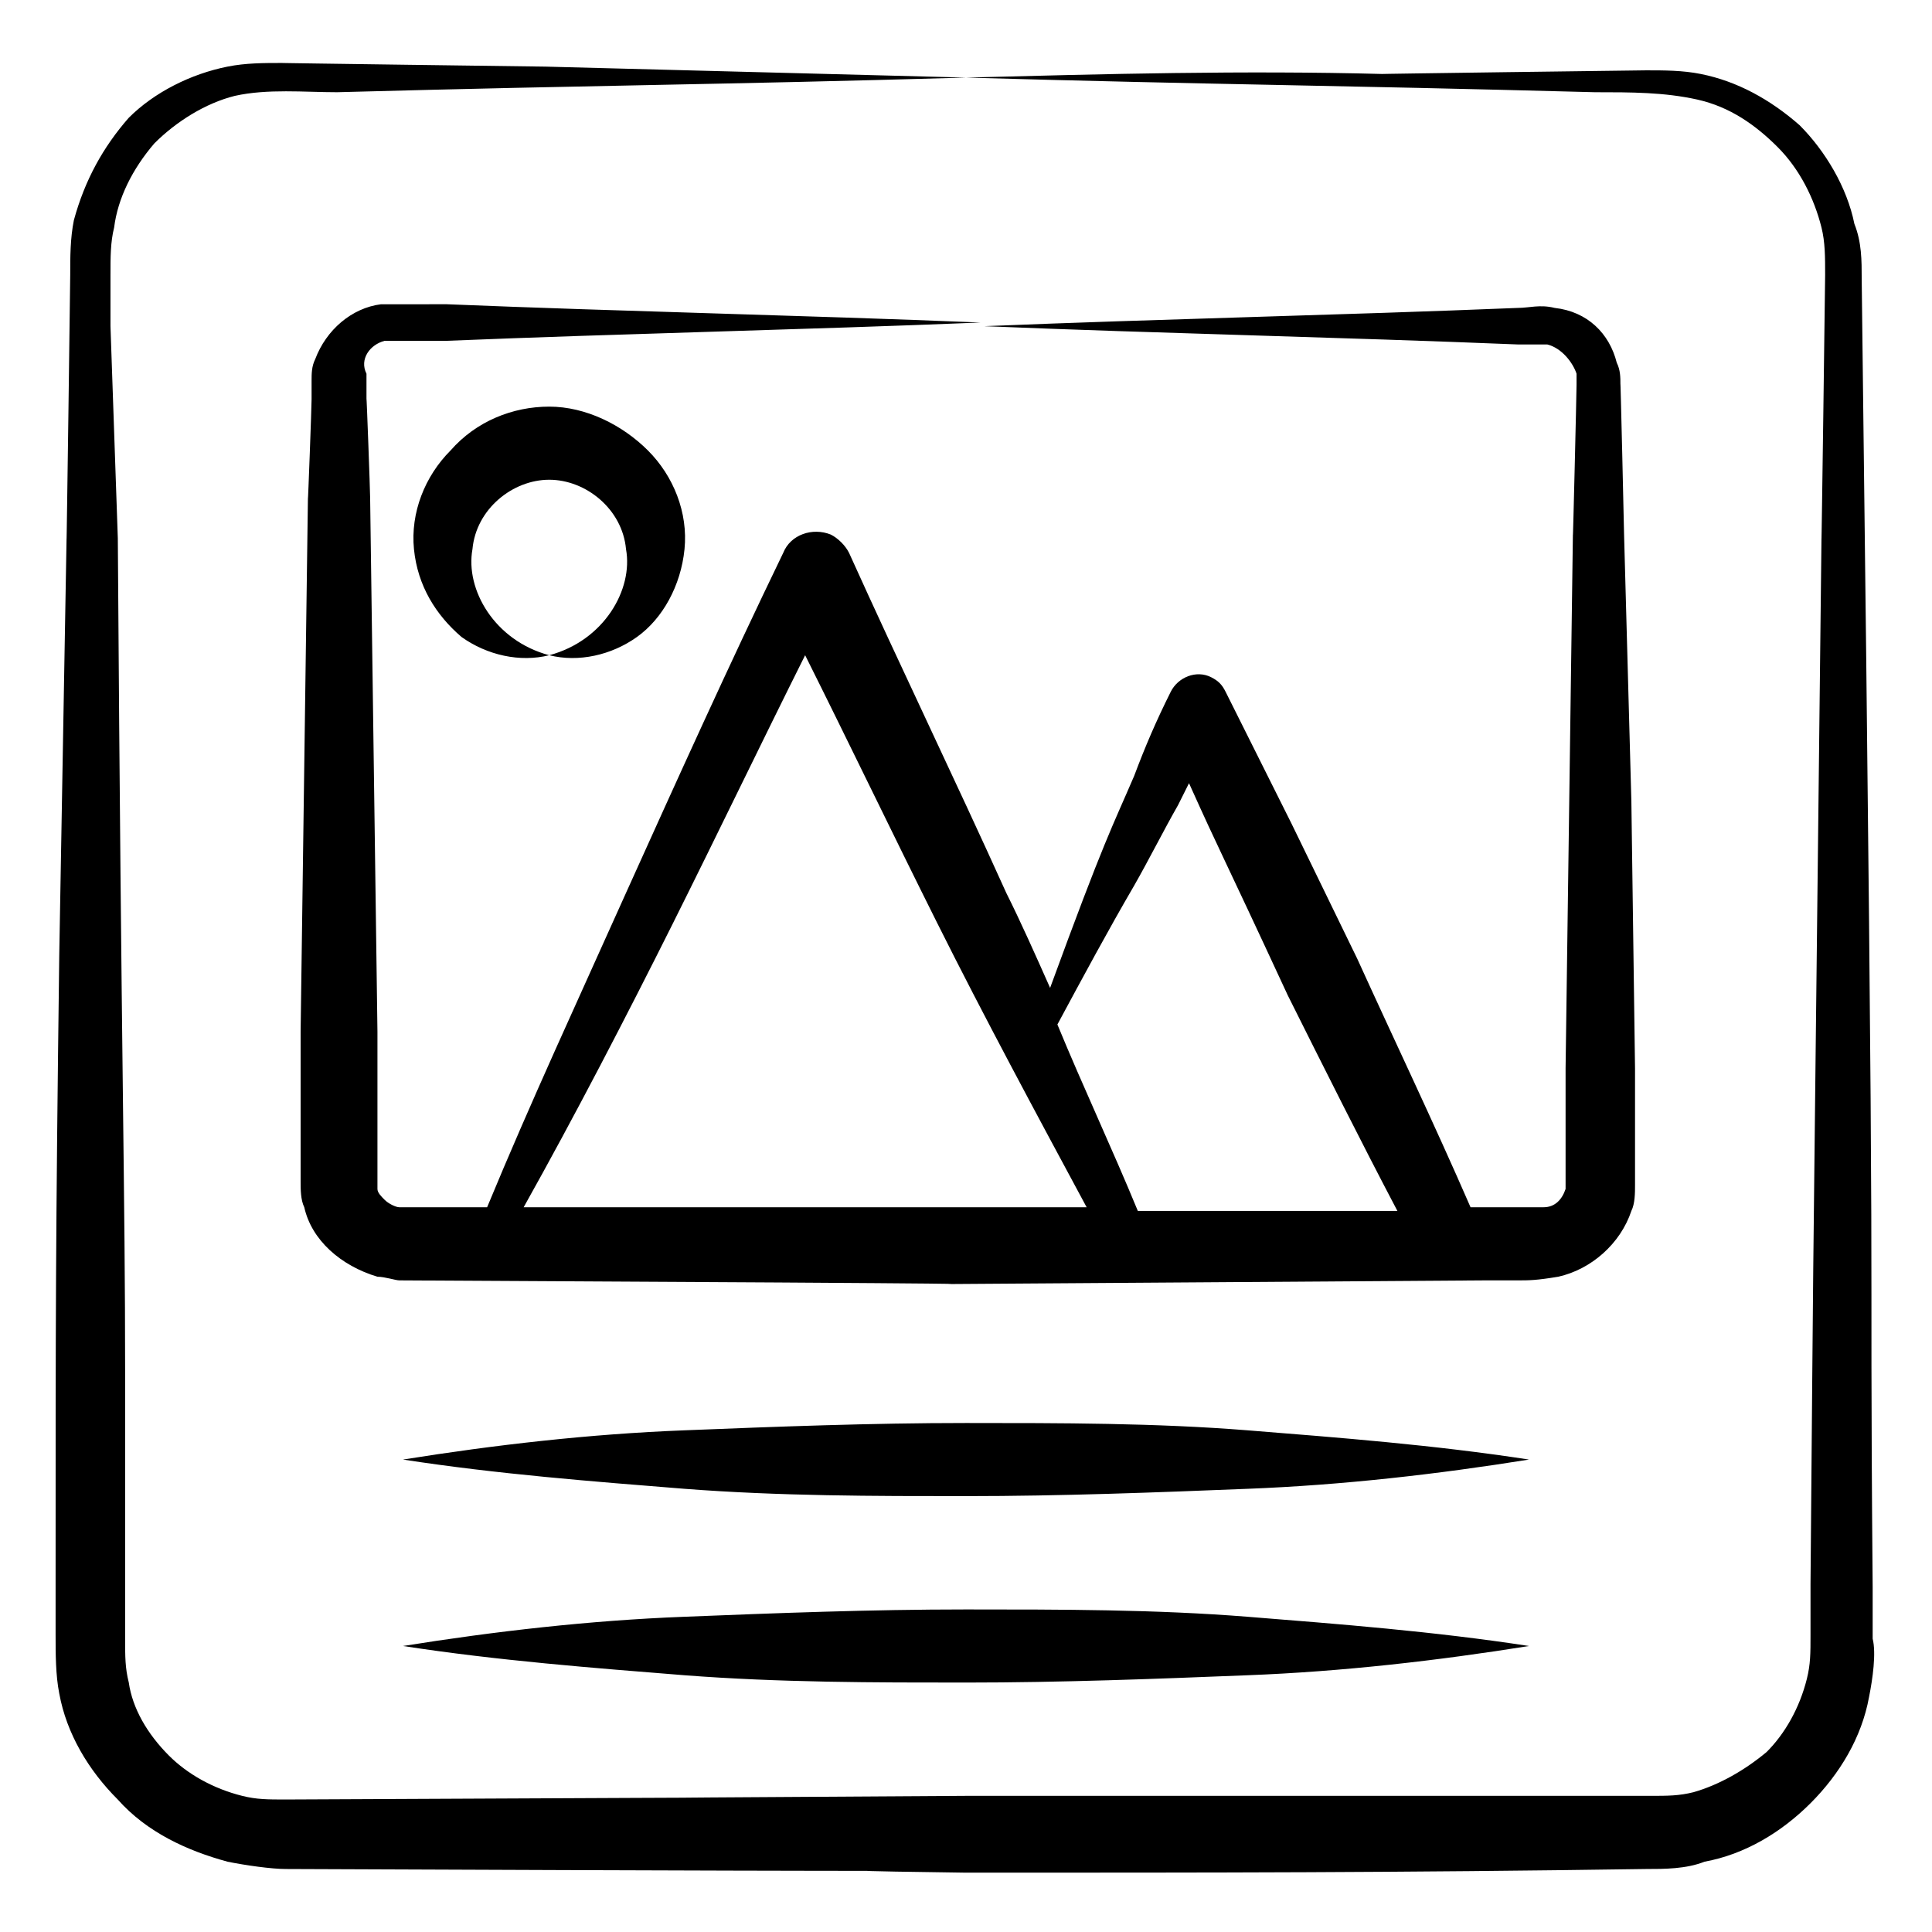
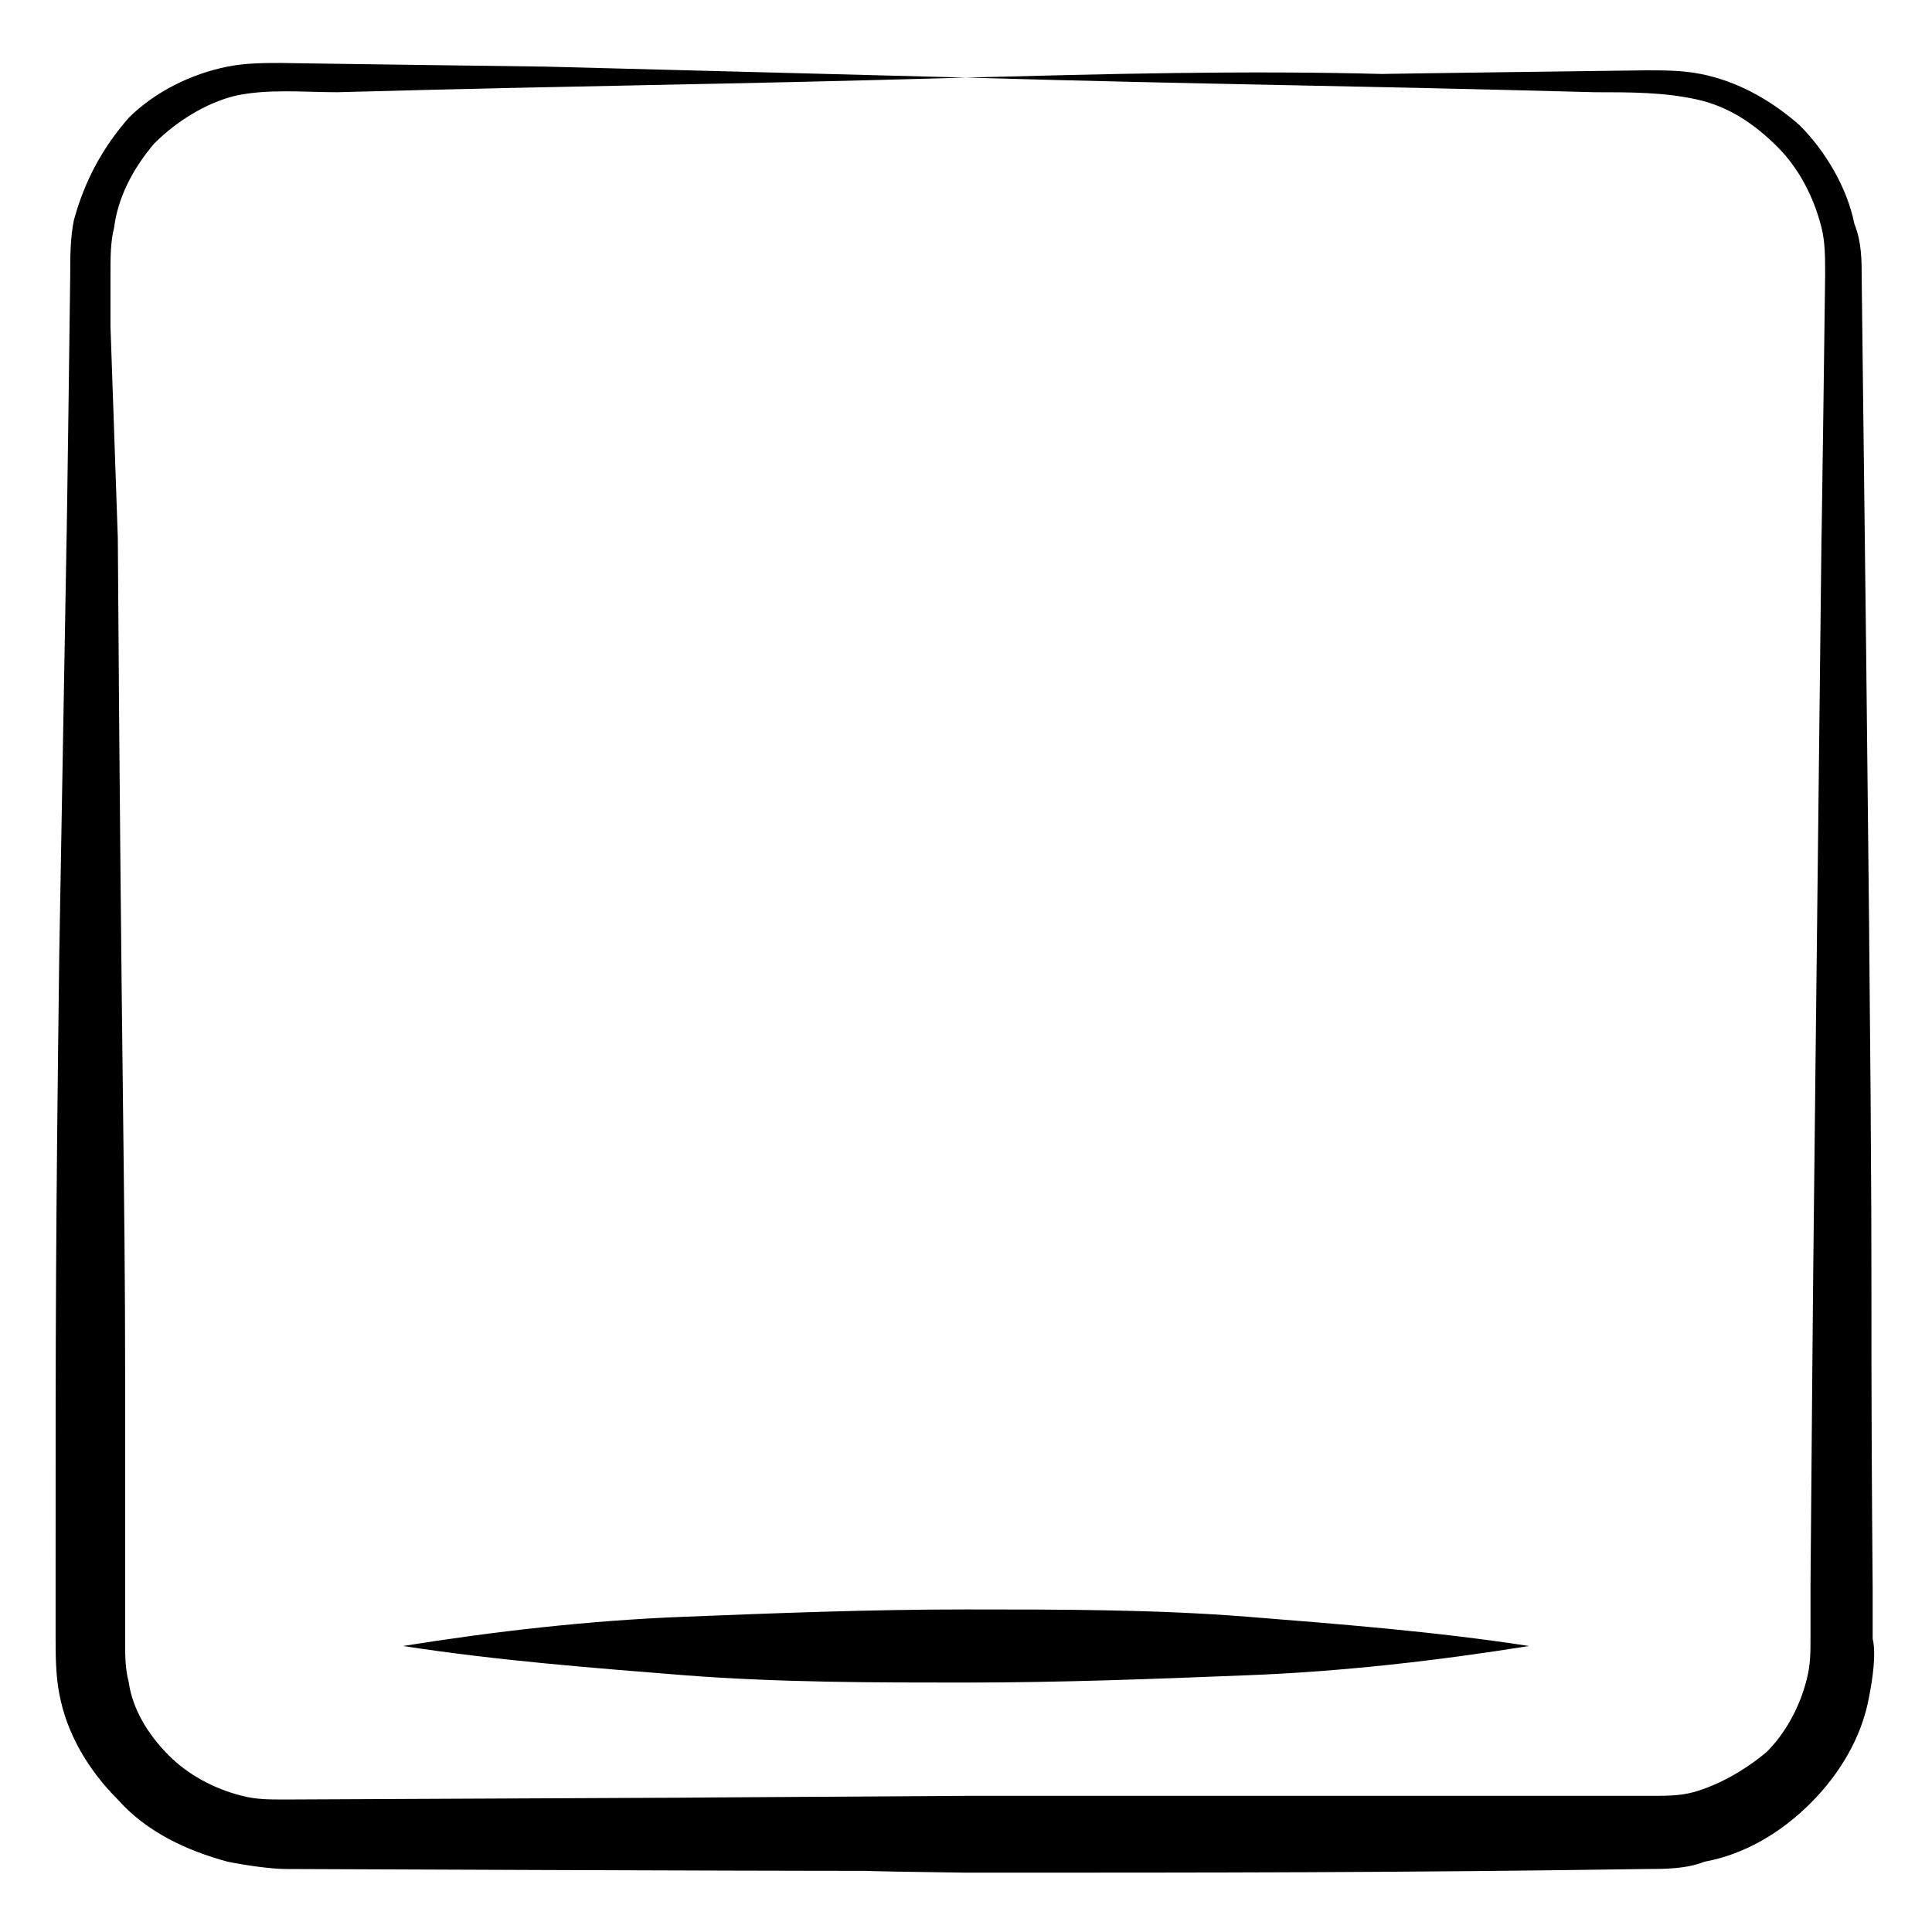
<svg xmlns="http://www.w3.org/2000/svg" fill="#000000" width="800px" height="800px" version="1.1" viewBox="144 144 512 512">
  <g>
    <path d="m204.29 637.37c4.844 0.969 11.625 1.938 15.5 1.938 236.4 0.969 108.51 0 180.21 0.969 66.852 0 114.32 0 180.21-0.969 4.844 0 10.656 0 15.5-1.938 10.656-1.938 20.348-7.75 28.098-15.5s13.562-17.441 15.5-28.098c0.969-4.844 1.938-11.625 0.969-15.5v-13.562c-0.969-115.29 0.969-32.941-2.906-346.85 0-4.844 0-9.688-1.938-14.531-1.938-9.688-7.75-19.379-14.531-26.16-7.75-6.781-16.469-11.625-26.16-13.562-4.844-0.969-9.688-0.969-14.531-0.969-1.938 0-73.633 0.969-69.758 0.969-36.812-0.98-73.629-0.012-110.45 0.957 68.789 1.938 93.98 1.938 166.64 3.875 9.688 0 18.41 0 27.129 1.938s15.5 6.781 21.316 12.594c5.812 5.812 9.688 13.562 11.625 21.316 0.969 3.875 0.969 7.75 0.969 12.594 0 1.938-0.969 73.633-0.969 69.758-2.906 256.75-1.938 166.64-2.906 277.09v13.562c0 4.844 0 7.75-0.969 11.625-1.938 7.75-5.812 14.531-10.656 19.379-5.812 4.844-12.594 8.719-19.379 10.656-3.875 0.969-6.781 0.969-11.625 0.969h-69.758-111.42c-161.8 0.969 25.191 0-180.21 0.969-4.844 0-7.75 0-11.625-0.969-7.75-1.938-14.531-5.812-19.379-10.656-5.812-5.812-9.688-12.594-10.656-19.379-0.969-3.875-0.969-6.781-0.969-11.625v-69.758c0-50.383-0.969-76.539-1.938-221.87l-1.945-56.188v-13.562c0-4.844 0-8.719 0.969-12.594 0.969-7.754 4.844-15.504 10.656-22.285 5.812-5.812 13.562-10.656 21.316-12.594 8.719-1.938 18.406-0.969 27.129-0.969 71.695-1.938 98.824-1.938 166.64-3.879-36.816-0.969-73.633-1.938-111.42-2.906-0.969 0-72.664-0.969-69.758-0.969-4.844 0-9.688 0-14.531 0.969-9.688 1.938-19.379 6.781-26.16 13.562-6.785 7.754-11.629 16.473-14.539 27.133-0.969 4.844-0.969 9.688-0.969 14.531 0 1.938-0.969 73.633-0.969 69.758l-1.938 110.45c-0.969 76.539-0.969 95.918-0.969 166.64v13.562c0 4.844 0 10.656 0.969 15.5 1.938 10.656 7.75 20.348 15.5 28.098 7.754 8.723 18.41 13.566 29.07 16.473z" />
    <path d="m400 570.52c-25.191 0-50.383 0.969-74.602 1.938-25.191 0.969-50.383 3.875-74.602 7.75 25.191 3.875 50.383 5.812 74.602 7.75 25.191 1.938 50.383 1.938 74.602 1.938 25.191 0 50.383-0.969 74.602-1.938 25.191-0.969 50.383-3.875 74.602-7.75-25.191-3.875-50.383-5.812-74.602-7.75-24.223-1.938-49.414-1.938-74.602-1.938z" />
-     <path d="m400 521.11c-25.191 0-50.383 0.969-74.602 1.938-25.191 0.969-50.383 3.875-74.602 7.75 25.191 3.875 50.383 5.812 74.602 7.75 25.191 1.938 50.383 1.938 74.602 1.938 25.191 0 50.383-0.969 74.602-1.938 25.191-0.969 50.383-3.875 74.602-7.75-25.191-3.875-50.383-5.812-74.602-7.75-24.223-1.938-49.414-1.938-74.602-1.938z" />
-     <path d="m254.67 224.63h-9.688c-7.75 0.969-14.535 6.785-17.441 14.535-0.969 1.938-0.969 3.875-0.969 5.812v4.844c0 1.938-0.969 28.098-0.969 26.16l-1.938 141.45v39.723c0 1.938 0 4.844 0.969 6.781 1.938 8.719 9.688 15.5 19.379 18.41 1.938 0 4.844 0.969 5.812 0.969 186.99 0.969 137.58 0.969 146.3 0.969l141.45-0.969h8.719c2.906 0 4.844 0 10.656-0.969 8.719-1.938 16.469-8.719 19.379-17.441 0.969-1.938 0.969-4.844 0.969-6.781v-4.844-26.16l-0.969-70.727-1.934-70.727c0-0.969-0.969-42.629-0.969-39.723 0-1.938 0-3.875-0.969-5.812-1.938-7.75-7.75-13.562-16.469-14.531-3.875-0.969-6.781 0-9.688 0-47.473 1.938-93.98 2.906-141.45 4.844 47.473 1.938 93.98 2.906 141.45 4.844h7.75c3.875 0.969 6.781 4.844 7.75 7.75v2.906c0 1.938-0.969 42.629-0.969 39.723l-1.938 141.45v26.16 3.875 1.938c-0.969 2.906-2.906 4.844-5.812 4.844h-6.781-12.594c-9.688-22.285-20.348-44.566-30.035-65.883l-17.441-35.848c-5.812-11.625-11.625-23.254-17.441-34.879-0.969-1.938-1.938-2.906-3.875-3.875-3.875-1.938-8.719 0-10.656 3.875-3.875 7.75-6.781 14.531-9.688 22.285-5.812 13.562-7.75 16.469-22.285 56.195-3.875-8.719-7.75-17.441-11.625-25.191-13.562-30.035-28.098-60.07-41.66-90.105-0.969-1.938-2.906-3.875-4.844-4.844-4.844-1.938-10.656 0-12.594 4.844-14.531 30.035-28.098 60.07-41.66 90.105-12.594 28.098-25.191 55.227-36.816 83.324h-20.344-2.906c-0.969 0-2.906-0.969-3.875-1.938s-1.938-1.938-1.938-2.906v-1.938-39.723l-1.938-141.45c0-1.938-0.969-28.098-0.969-26.16v-3.875-2.906c-1.949-3.879 0.957-7.754 4.832-8.723h7.75 8.719c47.473-1.938 93.98-2.906 141.45-4.844-47.473-1.938-93.98-2.906-141.45-4.844zm189.9 154.05c3.875-6.781 7.75-14.531 11.625-21.316l2.906-5.812c8.719 19.379 7.75 16.469 26.16 56.195 9.688 19.379 19.379 38.754 29.066 57.164h-68.789c-6.781-16.469-14.531-32.941-21.316-49.41 6.785-12.598 13.566-25.195 20.348-36.82zm-122.08 9.688c11.625-23.254 23.254-47.473 34.879-70.727 11.625 23.254 23.254 47.473 34.879 70.727 12.594 25.191 26.16 50.383 39.723 75.57h-149.2c13.562-24.219 27.129-50.379 39.723-75.57z" />
-     <path d="m266.3 312.8c6.781 4.844 15.5 6.781 23.254 4.844-14.531-3.875-22.285-17.441-20.348-28.098 0.969-10.656 10.656-18.41 20.348-18.41 9.688 0 19.379 7.75 20.348 18.41 1.938 10.656-5.812 24.223-20.348 28.098 7.75 1.938 16.469 0 23.254-4.844 6.781-4.844 11.625-13.562 12.594-23.254 0.969-9.688-2.906-19.379-9.688-26.16s-16.469-11.625-26.16-11.625c-9.688 0-19.379 3.875-26.16 11.625-6.781 6.781-10.656 16.469-9.688 26.16 0.965 9.691 5.809 17.441 12.594 23.254z" />
  </g>
</svg>